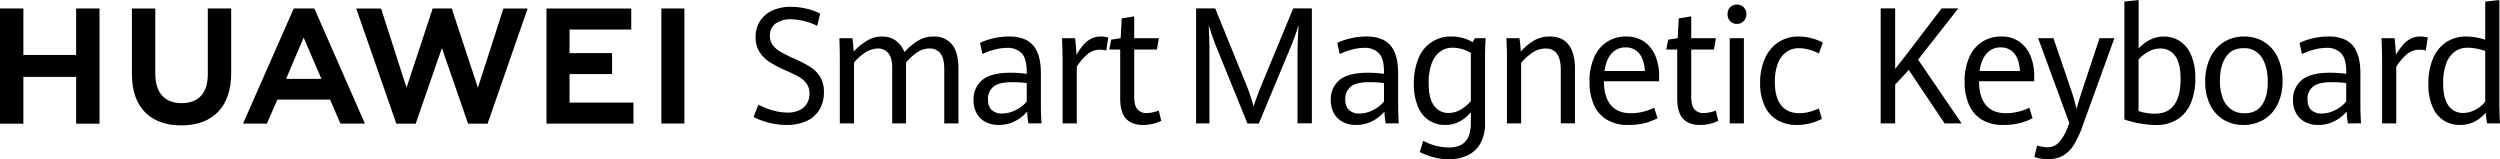
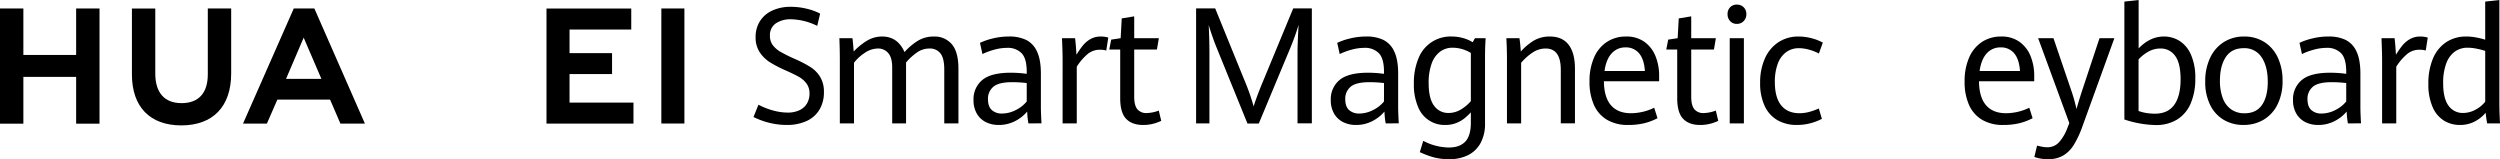
<svg xmlns="http://www.w3.org/2000/svg" width="1188.549" height="75.676" viewBox="0 0 1188.549 75.676">
  <g id="组_10" data-name="组 10" transform="translate(-1771.805 -266.281)">
    <g id="组_6" data-name="组 6">
      <path id="路径_27" data-name="路径 27" d="M2137.582,324.67a35.8,35.8,0,0,1-7.541-2.755l2.343-5.85a33.456,33.456,0,0,0,6.884,2.718,26.127,26.127,0,0,0,6.919,1.019,12.783,12.783,0,0,0,5.821-1.189,8.081,8.081,0,0,0,3.5-3.227,9.251,9.251,0,0,0,1.153-4.642,7.773,7.773,0,0,0-1.446-4.776,11.668,11.668,0,0,0-3.7-3.208q-2.253-1.265-6.353-3.076a56.027,56.027,0,0,1-7.413-3.868,16.035,16.035,0,0,1-4.814-4.776,12.66,12.66,0,0,1-1.9-7.1,13.929,13.929,0,0,1,2.05-7.568,13.531,13.531,0,0,1,5.839-5.057,20.643,20.643,0,0,1,8.915-1.793,31.472,31.472,0,0,1,7.561.925,26.482,26.482,0,0,1,6.315,2.321l-1.391,5.812a29.352,29.352,0,0,0-12.412-3.133,12.385,12.385,0,0,0-7.286,1.963,6.731,6.731,0,0,0-2.782,5.888,7.247,7.247,0,0,0,1.355,4.435,12.36,12.36,0,0,0,3.771,3.246,71.363,71.363,0,0,0,6.846,3.378,54.948,54.948,0,0,1,7.4,3.869,14.5,14.5,0,0,1,4.558,4.7,13.545,13.545,0,0,1,1.739,7.134,15.943,15.943,0,0,1-2.1,8.322,13.715,13.715,0,0,1-6.1,5.416,22.082,22.082,0,0,1-9.52,1.888A33.873,33.873,0,0,1,2137.582,324.67Z" />
      <path id="路径_28" data-name="路径 28" d="M2171.078,295.117q0-5.247-.218-10.681h6.223q.293,2.226.585,6.341a29.879,29.879,0,0,1,6.3-5.134,13.833,13.833,0,0,1,7.249-2q7.359,0,10.617,7.4a28.306,28.306,0,0,1,6.28-5.34,14.418,14.418,0,0,1,7.707-2.057,10.665,10.665,0,0,1,8.475,3.643q3.167,3.642,3.167,11.718v25.931h-6.736V299.307q0-5.472-1.886-7.719a6.282,6.282,0,0,0-5.071-2.246A10.4,10.4,0,0,0,2208,291.06a26.376,26.376,0,0,0-5.437,4.925v28.95h-6.59V298.326q0-4.682-1.9-6.832a6.211,6.211,0,0,0-4.87-2.152,11.308,11.308,0,0,0-6.242,2.057,20.622,20.622,0,0,0-5.144,4.7v28.837h-6.737Z" />
      <path id="路径_29" data-name="路径 29" d="M2260.738,324.935a37.92,37.92,0,0,1-.586-5.624,18.151,18.151,0,0,1-5.73,4.529,16.6,16.6,0,0,1-7.816,1.85,13.448,13.448,0,0,1-6.115-1.359,10.171,10.171,0,0,1-4.284-4.039,12.687,12.687,0,0,1-1.574-6.529,11.762,11.762,0,0,1,4.1-9.38q4.1-3.528,13.62-3.529a57.484,57.484,0,0,1,7.578.528v-1.018q0-6.266-2.453-8.8a9.144,9.144,0,0,0-6.883-2.529,22.992,22.992,0,0,0-6.1.869,31.667,31.667,0,0,0-5.62,2.076l-1.171-5.323a29.852,29.852,0,0,1,5.949-2.057,32.059,32.059,0,0,1,7.926-.962,18.227,18.227,0,0,1,8.073,1.623,11.209,11.209,0,0,1,5.163,5.511q1.848,3.888,1.848,10.492v16q0,2.529.293,7.662Zm-5.951-6.36a15.237,15.237,0,0,0,5.145-4.057v-8.757a60.6,60.6,0,0,0-6.774-.415q-6.553,0-9.1,2.189a7.369,7.369,0,0,0-2.545,5.888q0,3.51,1.812,5.171a6.954,6.954,0,0,0,4.888,1.66A14.28,14.28,0,0,0,2254.787,318.575Z" />
      <path id="路径_30" data-name="路径 30" d="M2276.99,294.626q0-3.4-.293-10.19h6.223q.22,1.7.4,4.1t.255,3.793a36.606,36.606,0,0,1,3.15-4.53,12.57,12.57,0,0,1,3.624-3,9.691,9.691,0,0,1,4.759-1.151,12.33,12.33,0,0,1,3.588.49l-.952,6.153a11.163,11.163,0,0,0-2.928-.377,9.19,9.19,0,0,0-5.748,1.906,25.967,25.967,0,0,0-5.346,6.171v26.949h-6.736Z" />
      <path id="路径_31" data-name="路径 31" d="M2307.172,322.745q-2.8-2.943-2.8-9.775V289.833h-5.2l.916-4.718,4.5-.679.514-9.4,5.93-.981v10.38h11.716l-.916,5.4h-10.8V312.29q0,4.041,1.464,5.889a5.487,5.487,0,0,0,4.577,1.85,17.6,17.6,0,0,0,5.638-1.171l1.172,4.869a20.091,20.091,0,0,1-3.881,1.4,19.006,19.006,0,0,1-4.76.567Q2309.973,325.69,2307.172,322.745Z" />
    </g>
    <g id="组_7" data-name="组 7">
      <path id="路径_32" data-name="路径 32" d="M2350.082,288.625q-.915-2.226-1.959-5.265t-1.7-5.228q.146,2.113.256,5.964t.11,7.322v33.517h-6.334V270.282h9.08l13.949,34.271a99.389,99.389,0,0,1,4.32,12.3q1.611-5.1,4.577-12.192l14.241-34.384h8.861v54.653h-6.81V291.418q0-4.641.513-13.286a120.255,120.255,0,0,1-4.211,11.588l-14.718,35.29h-5.382Z" />
      <path id="路径_33" data-name="路径 33" d="M2430.588,324.935a37.853,37.853,0,0,1-.586-5.624,18.171,18.171,0,0,1-5.73,4.529,16.6,16.6,0,0,1-7.817,1.85,13.452,13.452,0,0,1-6.114-1.359,10.166,10.166,0,0,1-4.283-4.039,12.678,12.678,0,0,1-1.574-6.529,11.761,11.761,0,0,1,4.1-9.38q4.1-3.528,13.619-3.529a57.476,57.476,0,0,1,7.579.528v-1.018q0-6.266-2.453-8.8a9.142,9.142,0,0,0-6.882-2.529,22.972,22.972,0,0,0-6.1.869,31.639,31.639,0,0,0-5.62,2.076l-1.172-5.323a29.847,29.847,0,0,1,5.949-2.057,32.06,32.06,0,0,1,7.927-.962,18.23,18.23,0,0,1,8.073,1.623,11.206,11.206,0,0,1,5.162,5.511q1.85,3.888,1.849,10.492v16q0,2.529.293,7.662Zm-5.95-6.36a15.241,15.241,0,0,0,5.144-4.057v-8.757a60.594,60.594,0,0,0-6.773-.415q-6.554,0-9.1,2.189a7.37,7.37,0,0,0-2.545,5.888q0,3.51,1.813,5.171a6.95,6.95,0,0,0,4.888,1.66A14.286,14.286,0,0,0,2424.638,318.575Z" />
      <path id="路径_34" data-name="路径 34" d="M2452.917,340.939a42.512,42.512,0,0,1-6.114-2.341l1.647-5.359a26.7,26.7,0,0,0,12.156,3.171q5.125,0,7.8-2.775t2.671-9.115v-4.831a27.6,27.6,0,0,1-3.2,2.981,15.28,15.28,0,0,1-3.844,2.133,13.853,13.853,0,0,1-5.107.887,13.5,13.5,0,0,1-12.906-8.492,26.878,26.878,0,0,1-2.032-11.21,30.055,30.055,0,0,1,2.16-11.909A16.327,16.327,0,0,1,2462,283.643a19.536,19.536,0,0,1,5.437.755,17.4,17.4,0,0,1,4.521,1.963l1.062-1.925h5.09q-.3,4.453-.293,9.02v31.517a18.92,18.92,0,0,1-2.124,9.322,13.8,13.8,0,0,1-5.931,5.738,19.484,19.484,0,0,1-8.9,1.924A27.589,27.589,0,0,1,2452.917,340.939Zm13.474-22.628a19.541,19.541,0,0,0,4.685-3.944V291.455a16.256,16.256,0,0,0-4.1-1.811,15.886,15.886,0,0,0-4.5-.679,9.933,9.933,0,0,0-6.06,1.9,12.086,12.086,0,0,0-3.99,5.681,26.59,26.59,0,0,0-1.409,9.247q0,7.4,2.617,10.795a8.151,8.151,0,0,0,6.755,3.4A11.293,11.293,0,0,0,2466.391,318.311Z" />
      <path id="路径_35" data-name="路径 35" d="M2488.243,294.778q0-5.7-.293-10.342h6.225q.22,1.282.4,3.208t.256,3.133a27.064,27.064,0,0,1,6.206-5.209,14.672,14.672,0,0,1,7.634-1.925q5.856,0,8.878,3.906T2520.572,299v25.931h-6.737V299.457q0-10.115-7.213-10.115a11.093,11.093,0,0,0-6.114,1.868,26.036,26.036,0,0,0-5.528,4.926v28.8h-6.737Z" />
      <path id="路径_36" data-name="路径 36" d="M2560.585,304.931h-26.251q.074,7.587,3.351,11.379t9.464,3.794a25.331,25.331,0,0,0,11.092-2.605l1.576,4.983a28.515,28.515,0,0,1-6.28,2.378,31.99,31.99,0,0,1-7.707.83,19.236,19.236,0,0,1-10.012-2.453,15.446,15.446,0,0,1-6.225-7.077,26.7,26.7,0,0,1-2.1-11.117,27.627,27.627,0,0,1,2.2-11.511,16.662,16.662,0,0,1,6.133-7.361,16.393,16.393,0,0,1,9.06-2.528,14.441,14.441,0,0,1,8.806,2.6,15.349,15.349,0,0,1,5.217,6.851,24.8,24.8,0,0,1,1.684,9.229Zm-6.773-4.907q-.366-5.586-2.764-8.4a8.019,8.019,0,0,0-6.426-2.811,8.589,8.589,0,0,0-6.608,2.849q-2.617,2.852-3.387,8.361Z" />
      <path id="路径_37" data-name="路径 37" d="M2571.986,322.745q-2.8-2.943-2.8-9.775V289.833h-5.2l.916-4.718,4.5-.679.512-9.4,5.931-.981v10.38h11.716l-.915,5.4h-10.8V312.29q0,4.041,1.465,5.889a5.482,5.482,0,0,0,4.576,1.85,17.616,17.616,0,0,0,5.639-1.171l1.171,4.869a20.142,20.142,0,0,1-3.881,1.4,19,19,0,0,1-4.759.567Q2574.785,325.69,2571.986,322.745Z" />
      <path id="路径_38" data-name="路径 38" d="M2594.37,276.339a4.634,4.634,0,0,1-1.245-3.34,4.44,4.44,0,0,1,1.245-3.284,4.31,4.31,0,0,1,3.185-1.245,4.357,4.357,0,0,1,4.5,4.529,4.528,4.528,0,0,1-1.3,3.34,4.352,4.352,0,0,1-3.2,1.3A4.211,4.211,0,0,1,2594.37,276.339Zm-.219,8.1h6.736v40.5h-6.736Z" />
      <path id="路径_39" data-name="路径 39" d="M2616.827,323.407a15.085,15.085,0,0,1-6.077-6.776,25.283,25.283,0,0,1-2.142-10.946,27.682,27.682,0,0,1,2.289-11.662,17.725,17.725,0,0,1,6.425-7.682,17.091,17.091,0,0,1,9.555-2.7,24.22,24.22,0,0,1,6.169.811,22.472,22.472,0,0,1,5.364,2.1l-1.867,5.171a22.684,22.684,0,0,0-4.668-1.831,18.006,18.006,0,0,0-4.741-.7,10.094,10.094,0,0,0-6.261,1.963,11.961,11.961,0,0,0-3.935,5.567,24.451,24.451,0,0,0-1.337,8.512q0,7.436,3.039,11.153t8.677,3.718a17.875,17.875,0,0,0,4.448-.567,29.44,29.44,0,0,0,4.741-1.7l1.465,4.945a26.507,26.507,0,0,1-5.528,2.113,24.75,24.75,0,0,1-6.334.793A18.172,18.172,0,0,1,2616.827,323.407Z" />
    </g>
    <g id="组_8" data-name="组 8">
-       <path id="路径_40" data-name="路径 40" d="M2665.911,270.282h6.884v28.76q3.405-4.225,5.272-6.718l16.8-22.042h7.946l-19.112,24.344,20.686,30.309H2696.3l-17.024-25.4-6.48,6.982v18.419h-6.884Z" />
      <path id="路径_41" data-name="路径 41" d="M2738.911,304.931H2712.66q.074,7.587,3.351,11.379t9.464,3.794a25.346,25.346,0,0,0,11.094-2.605l1.574,4.983a28.5,28.5,0,0,1-6.279,2.378,31.989,31.989,0,0,1-7.707.83,19.238,19.238,0,0,1-10.013-2.453,15.444,15.444,0,0,1-6.224-7.077,26.683,26.683,0,0,1-2.1-11.117,27.646,27.646,0,0,1,2.2-11.511,16.67,16.67,0,0,1,6.133-7.361,16.4,16.4,0,0,1,9.061-2.528,14.437,14.437,0,0,1,8.8,2.6,15.345,15.345,0,0,1,5.217,6.851,24.8,24.8,0,0,1,1.684,9.229Zm-6.772-4.907q-.367-5.586-2.765-8.4a8.017,8.017,0,0,0-6.425-2.811,8.589,8.589,0,0,0-6.609,2.849q-2.618,2.852-3.387,8.361Z" />
      <path id="路径_42" data-name="路径 42" d="M2738.981,340.9l1.281-5.4q.771.228,2.234.51a14.16,14.16,0,0,0,2.672.283,7.37,7.37,0,0,0,5.584-2.434,21.369,21.369,0,0,0,4.045-7.039l.806-2-14.827-40.386h7.285l8.274,24.307a80.152,80.152,0,0,1,2.673,9.36q1.243-4.34,2.782-9.059l8.165-24.608h7.066l-15.084,41.632a46.577,46.577,0,0,1-4.174,9.039,15.15,15.15,0,0,1-5.107,5.134,14,14,0,0,1-7.158,1.716A18.712,18.712,0,0,1,2738.981,340.9Z" />
      <path id="路径_43" data-name="路径 43" d="M2807.953,285.7a14.547,14.547,0,0,1,5.455,6.53,26.836,26.836,0,0,1,2.088,11.342,29.557,29.557,0,0,1-2.16,11.814,16.626,16.626,0,0,1-6.388,7.661,18.873,18.873,0,0,1-10.307,2.681,49.421,49.421,0,0,1-14.864-2.643V267.036l6.772-.755V289.3q5.42-5.661,12.01-5.661A13.911,13.911,0,0,1,2807.953,285.7Zm-2.488,30.441q3.039-4.191,3.038-12.154,0-7.7-2.618-11.172a8.266,8.266,0,0,0-6.937-3.473,11.632,11.632,0,0,0-5.731,1.472,18.641,18.641,0,0,0-4.7,3.7v24.534a20.06,20.06,0,0,0,3.9.982,26.35,26.35,0,0,0,3.863.3Q2802.425,320.33,2805.465,316.141Z" />
      <path id="路径_44" data-name="路径 44" d="M2829.02,323.255a16.738,16.738,0,0,1-6.461-7.077,24.362,24.362,0,0,1-2.344-11.1,25.784,25.784,0,0,1,2.344-11.341,17.583,17.583,0,0,1,6.535-7.474,17.8,17.8,0,0,1,9.647-2.623,17.613,17.613,0,0,1,9.482,2.566,17.192,17.192,0,0,1,6.443,7.342,25.35,25.35,0,0,1,2.307,11.153,24.666,24.666,0,0,1-2.4,11.267,17.16,17.16,0,0,1-6.608,7.228,18.405,18.405,0,0,1-9.556,2.491A18.107,18.107,0,0,1,2829.02,323.255Zm18.178-7.077q2.747-3.963,2.746-10.983,0-7.322-2.911-11.663a9.636,9.636,0,0,0-8.548-4.341q-5.676,0-8.476,4.209t-2.8,11.266a22.822,22.822,0,0,0,1.355,8.3,11.291,11.291,0,0,0,3.99,5.322,10.812,10.812,0,0,0,6.371,1.849Q2844.453,320.141,2847.2,316.178Z" />
      <path id="路径_45" data-name="路径 45" d="M2888.053,324.935a37.654,37.654,0,0,1-.586-5.624,18.173,18.173,0,0,1-5.73,4.529,16.6,16.6,0,0,1-7.817,1.85,13.445,13.445,0,0,1-6.113-1.359,10.177,10.177,0,0,1-4.284-4.039,12.678,12.678,0,0,1-1.574-6.529,11.76,11.76,0,0,1,4.1-9.38q4.1-3.528,13.619-3.529a57.467,57.467,0,0,1,7.579.528v-1.018q0-6.266-2.453-8.8a9.144,9.144,0,0,0-6.883-2.529,22.974,22.974,0,0,0-6.095.869,31.579,31.579,0,0,0-5.62,2.076l-1.172-5.323a29.875,29.875,0,0,1,5.949-2.057,32.068,32.068,0,0,1,7.927-.962,18.227,18.227,0,0,1,8.073,1.623,11.2,11.2,0,0,1,5.162,5.511q1.848,3.888,1.85,10.492v16q0,2.529.292,7.662Zm-5.949-6.36a15.259,15.259,0,0,0,5.143-4.057v-8.757a60.567,60.567,0,0,0-6.772-.415q-6.555,0-9.1,2.189a7.371,7.371,0,0,0-2.544,5.888q0,3.51,1.812,5.171a6.95,6.95,0,0,0,4.888,1.66A14.29,14.29,0,0,0,2882.1,318.575Z" />
      <path id="路径_46" data-name="路径 46" d="M2904.3,294.626q0-3.4-.293-10.19h6.225q.219,1.7.4,4.1t.256,3.793a36.742,36.742,0,0,1,3.148-4.53,12.632,12.632,0,0,1,3.625-3,9.7,9.7,0,0,1,4.76-1.151,12.327,12.327,0,0,1,3.588.49l-.952,6.153a11.17,11.17,0,0,0-2.929-.377,9.19,9.19,0,0,0-5.748,1.906,26.044,26.044,0,0,0-5.346,6.171v26.949H2904.3Z" />
      <path id="路径_47" data-name="路径 47" d="M2954.24,324.935q-.439-2.34-.7-5.058a17.138,17.138,0,0,1-5.344,4.246,15.029,15.029,0,0,1-6.919,1.567,14.316,14.316,0,0,1-7.506-2.02,14.134,14.134,0,0,1-5.419-6.416,26.539,26.539,0,0,1-2.05-11.191,30.092,30.092,0,0,1,2.16-11.89,17.25,17.25,0,0,1,6.242-7.794,17.045,17.045,0,0,1,9.721-2.736,24.959,24.959,0,0,1,4.631.453,35.1,35.1,0,0,1,4.265,1.057V267.036l6.737-.755v48.425q0,4.983.293,10.229Zm-5.456-6.549a14.394,14.394,0,0,0,4.54-3.755V290.475a35.525,35.525,0,0,0-4.228-1.076,21.786,21.786,0,0,0-4.082-.434,10.272,10.272,0,0,0-6.207,1.9,12.076,12.076,0,0,0-4.045,5.681,26.267,26.267,0,0,0-1.428,9.247q0,7.437,2.617,10.815a8.17,8.17,0,0,0,6.756,3.378A12.346,12.346,0,0,0,2948.784,318.386Z" />
    </g>
    <g id="组_9" data-name="组 9">
      <path id="路径_48" data-name="路径 48" d="M1808.006,292.406h-25.089V270.313h-11.112v54.763h11.112v-22.24h25.089v22.24h11.111V270.313h-11.111Z" />
      <path id="路径_49" data-name="路径 49" d="M1870.6,301.657c0,8.9-4.421,13.659-12.447,13.659-8.074,0-12.521-4.889-12.521-14.037V270.345h-11.111v31.312c0,15.4,8.559,24.238,23.483,24.238,15.066,0,23.706-9,23.706-24.691V270.313H1870.6Z" />
-       <path id="路径_50" data-name="路径 50" d="M1999.013,307.969l-12.435-37.664h-9.067l-12.432,37.664-12.1-37.632h-11.826l19.083,54.739h9.2l12.452-35.958,12.449,35.958h9.279l19.037-54.739h-11.522Z" />
      <path id="路径_51" data-name="路径 51" d="M2042.579,301.509h20.211v-9.975h-20.211V280.325h29.336V270.35h-40.3v54.691h41.353v-9.974h-30.392Z" />
      <rect id="矩形_3" data-name="矩形 3" width="10.961" height="54.691" transform="translate(2086.222 270.309)" />
      <path id="路径_52" data-name="路径 52" d="M1928.731,313.645l4.917,11.4h11.646l-24.037-54.731h-9.791l-24.126,54.731h11.341l4.988-11.4Zm-12.558-29.475,8.427,19.6h-16.8Z" />
    </g>
  </g>
</svg>